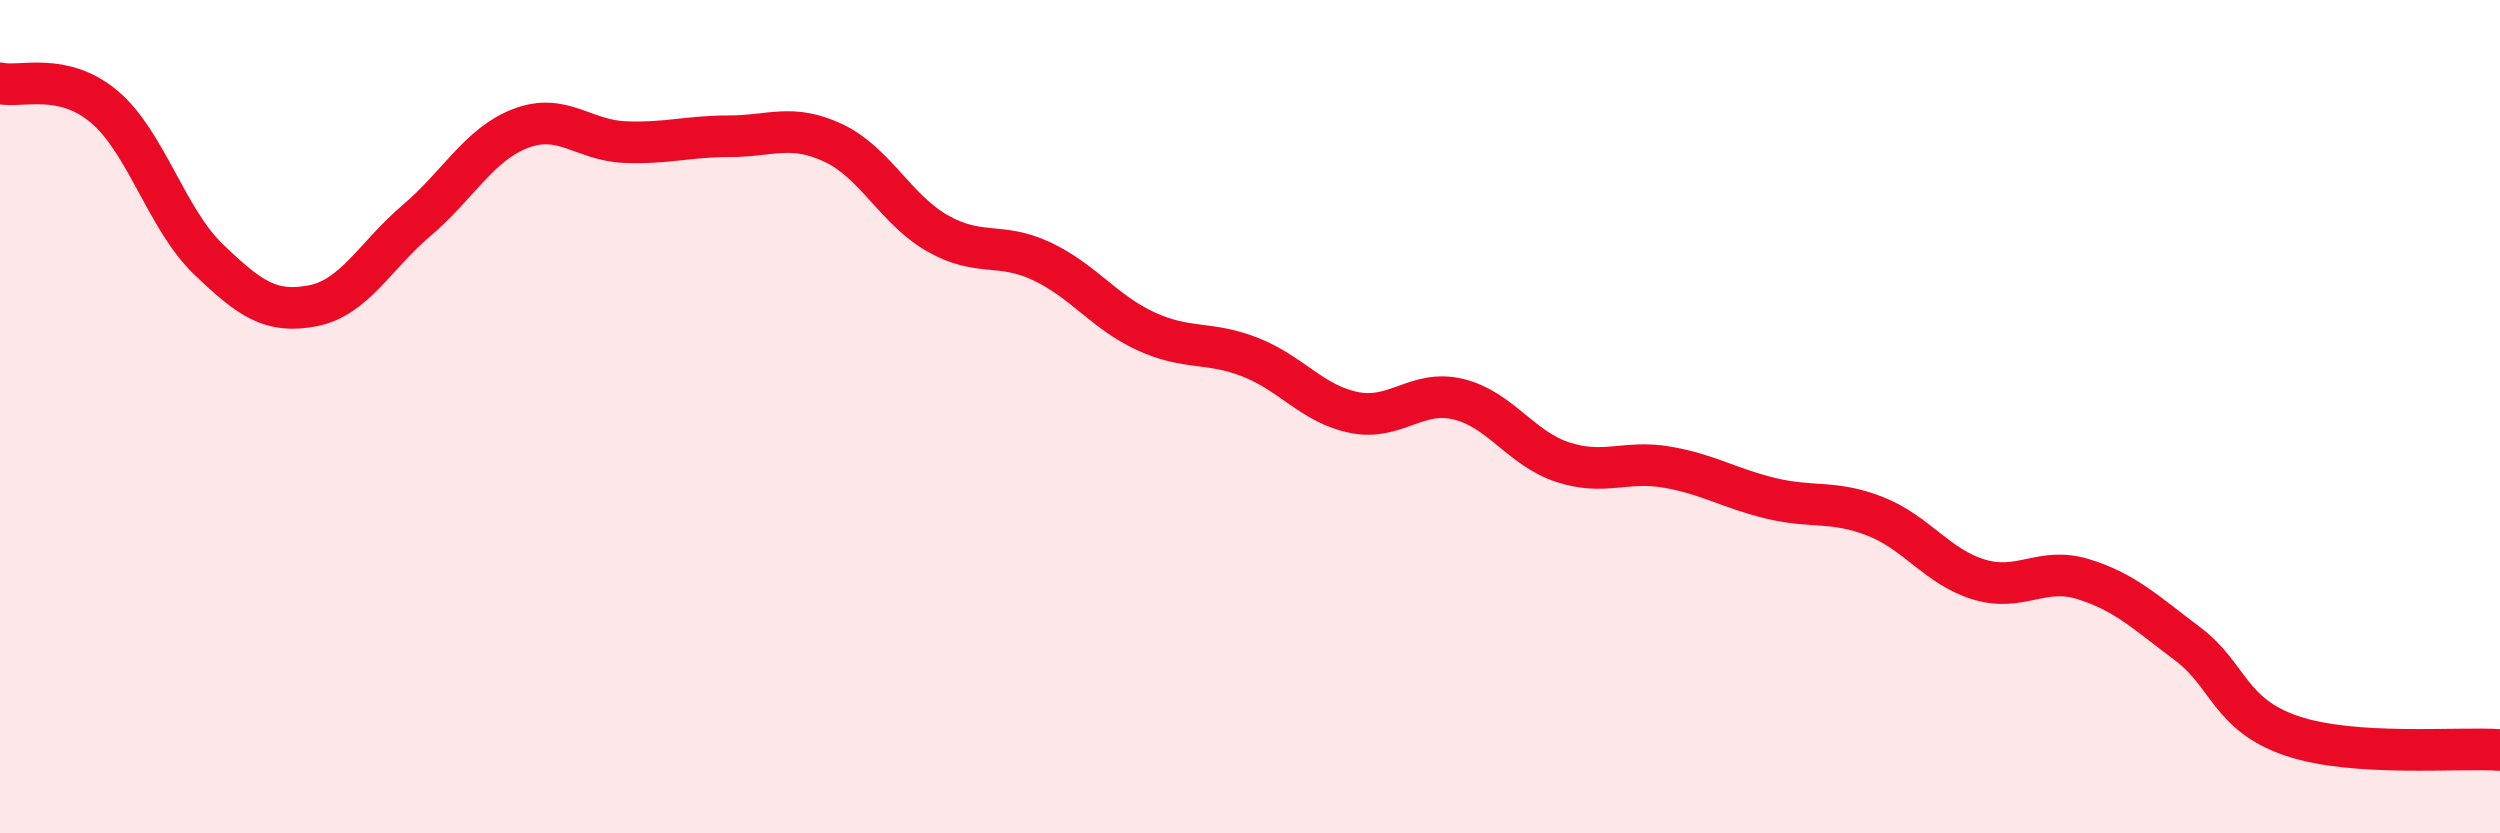
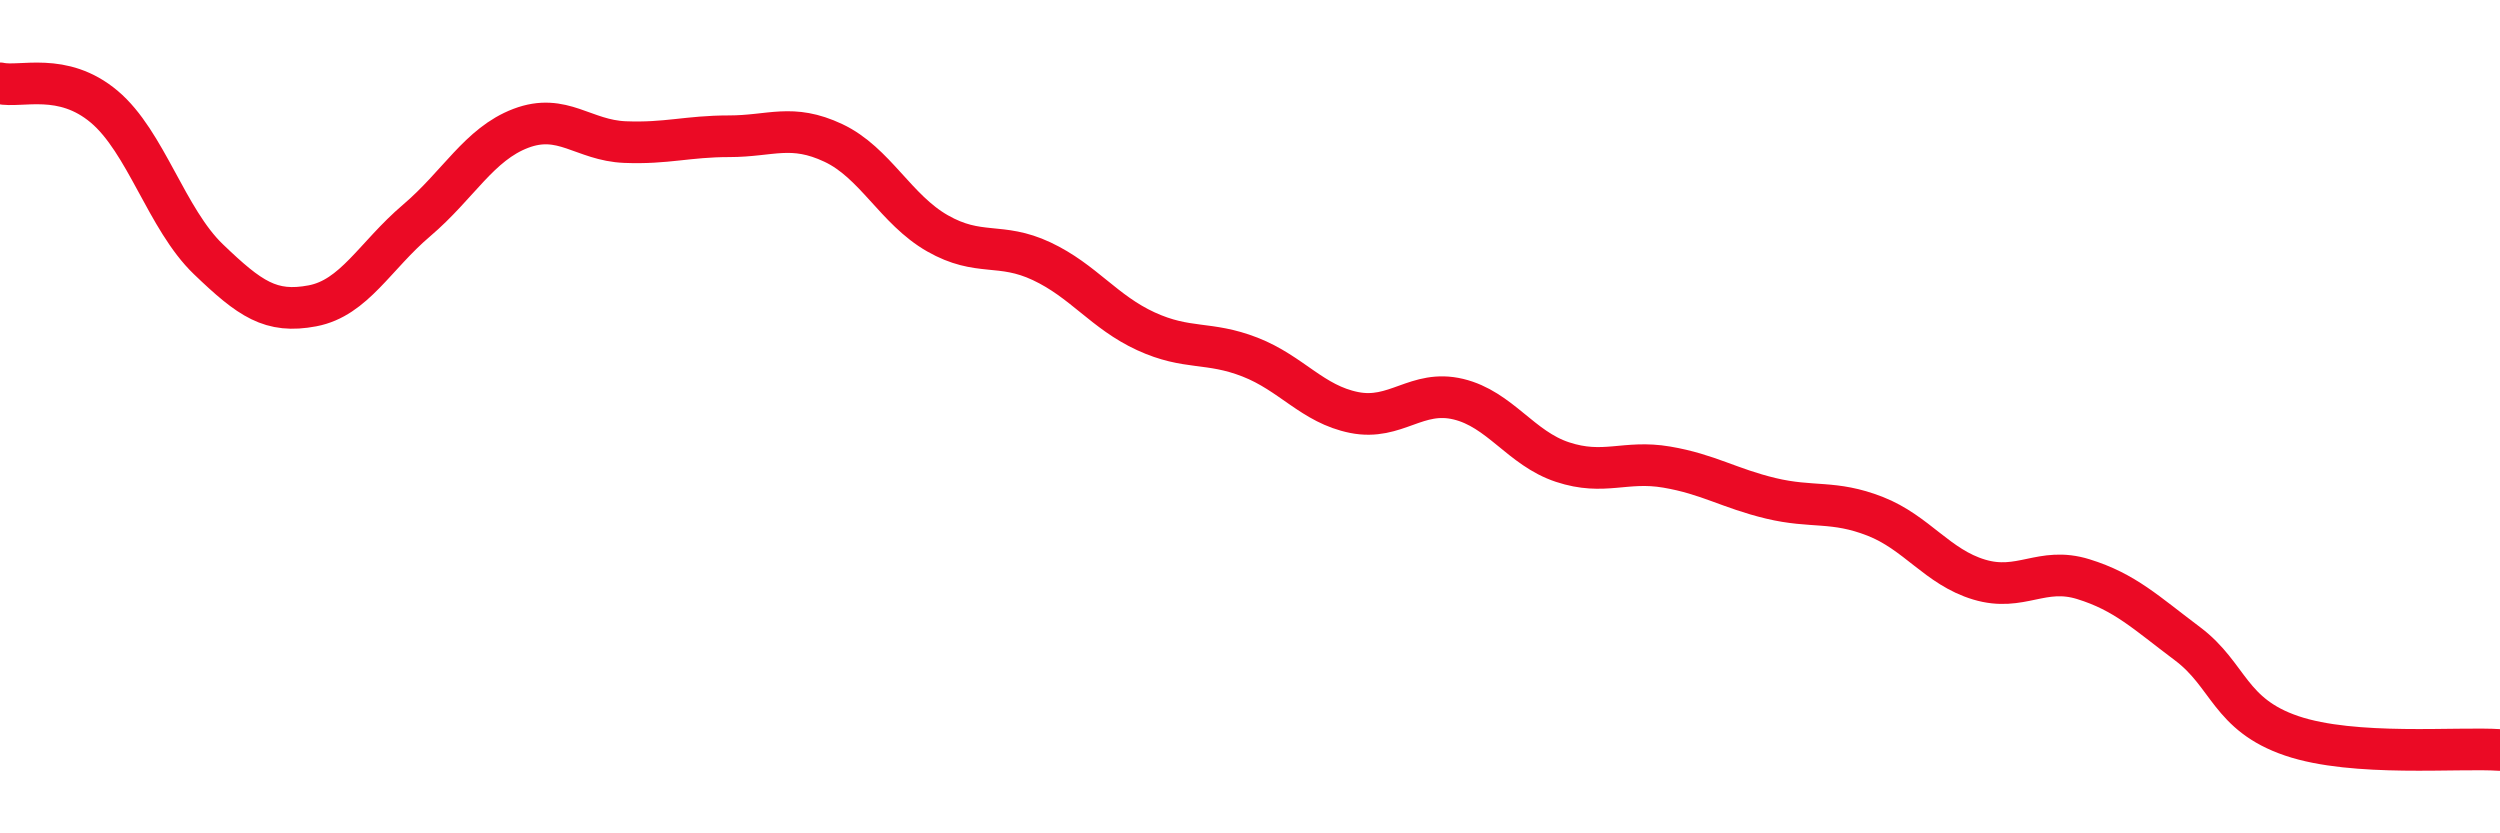
<svg xmlns="http://www.w3.org/2000/svg" width="60" height="20" viewBox="0 0 60 20">
-   <path d="M 0,2 C 0.5,2.11 1.5,1.72 2.5,2.56 C 3.5,3.4 4,5.26 5,6.22 C 6,7.18 6.5,7.53 7.5,7.34 C 8.5,7.15 9,6.14 10,5.29 C 11,4.44 11.5,3.46 12.5,3.08 C 13.5,2.7 14,3.37 15,3.41 C 16,3.45 16.5,3.27 17.5,3.27 C 18.5,3.27 19,2.96 20,3.43 C 21,3.9 21.5,5.03 22.5,5.6 C 23.5,6.17 24,5.8 25,6.27 C 26,6.74 26.5,7.49 27.5,7.95 C 28.5,8.41 29,8.18 30,8.57 C 31,8.96 31.5,9.7 32.5,9.9 C 33.5,10.1 34,9.34 35,9.58 C 36,9.82 36.5,10.76 37.5,11.09 C 38.5,11.42 39,11.04 40,11.21 C 41,11.38 41.5,11.72 42.5,11.96 C 43.5,12.2 44,12 45,12.39 C 46,12.78 46.5,13.61 47.5,13.91 C 48.5,14.21 49,13.59 50,13.9 C 51,14.21 51.5,14.7 52.5,15.45 C 53.5,16.2 53.5,17.15 55,17.66 C 56.5,18.17 59,17.93 60,18L60 20L0 20Z" fill="#EB0A25" opacity="0.1" stroke-linecap="round" stroke-linejoin="round" />
  <path d="M 0,2 C 0.5,2.11 1.5,1.72 2.5,2.56 C 3.5,3.4 4,5.26 5,6.22 C 6,7.18 6.5,7.53 7.5,7.34 C 8.5,7.15 9,6.14 10,5.29 C 11,4.44 11.5,3.46 12.5,3.08 C 13.5,2.7 14,3.37 15,3.41 C 16,3.45 16.5,3.27 17.5,3.27 C 18.5,3.27 19,2.96 20,3.43 C 21,3.9 21.5,5.03 22.5,5.6 C 23.5,6.17 24,5.8 25,6.27 C 26,6.74 26.5,7.49 27.5,7.95 C 28.5,8.41 29,8.18 30,8.57 C 31,8.96 31.5,9.7 32.5,9.9 C 33.5,10.1 34,9.34 35,9.58 C 36,9.82 36.5,10.76 37.5,11.09 C 38.5,11.42 39,11.04 40,11.21 C 41,11.38 41.5,11.72 42.5,11.96 C 43.5,12.2 44,12 45,12.39 C 46,12.78 46.5,13.61 47.5,13.91 C 48.5,14.21 49,13.59 50,13.9 C 51,14.21 51.5,14.7 52.5,15.45 C 53.5,16.2 53.5,17.15 55,17.66 C 56.5,18.17 59,17.93 60,18" stroke="#EB0A25" stroke-width="1" fill="none" stroke-linecap="round" stroke-linejoin="round" />
</svg>